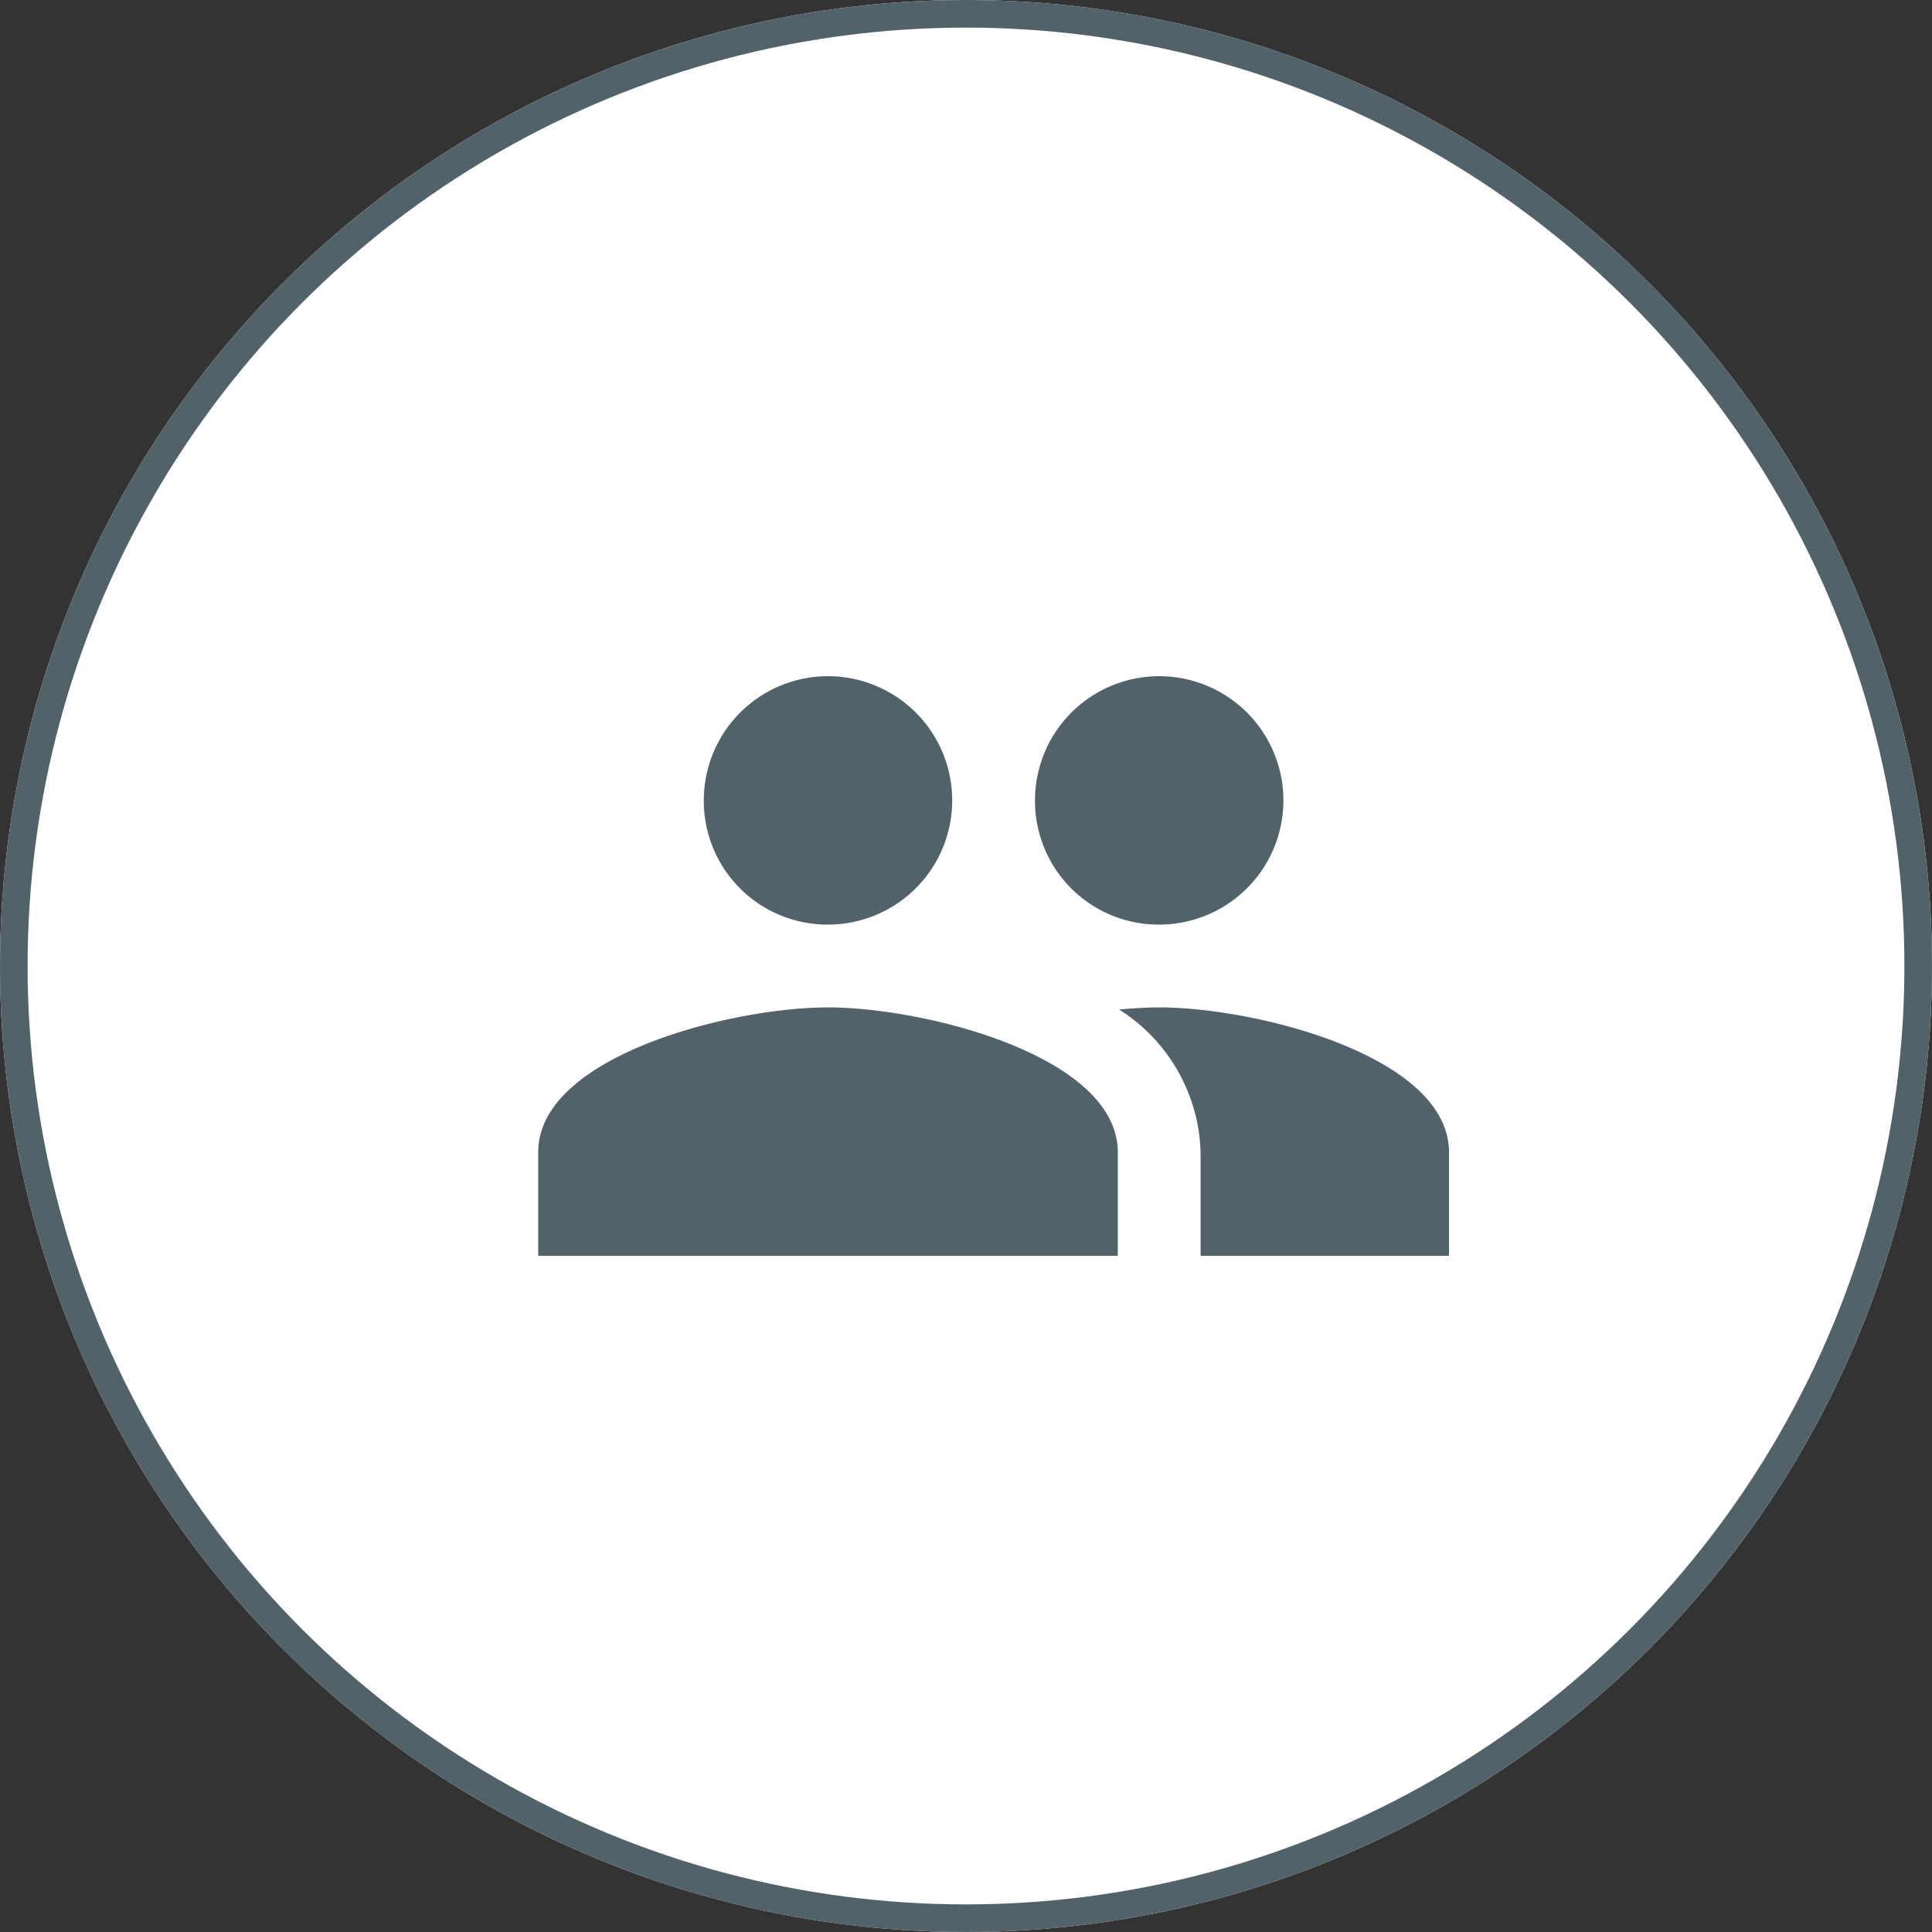
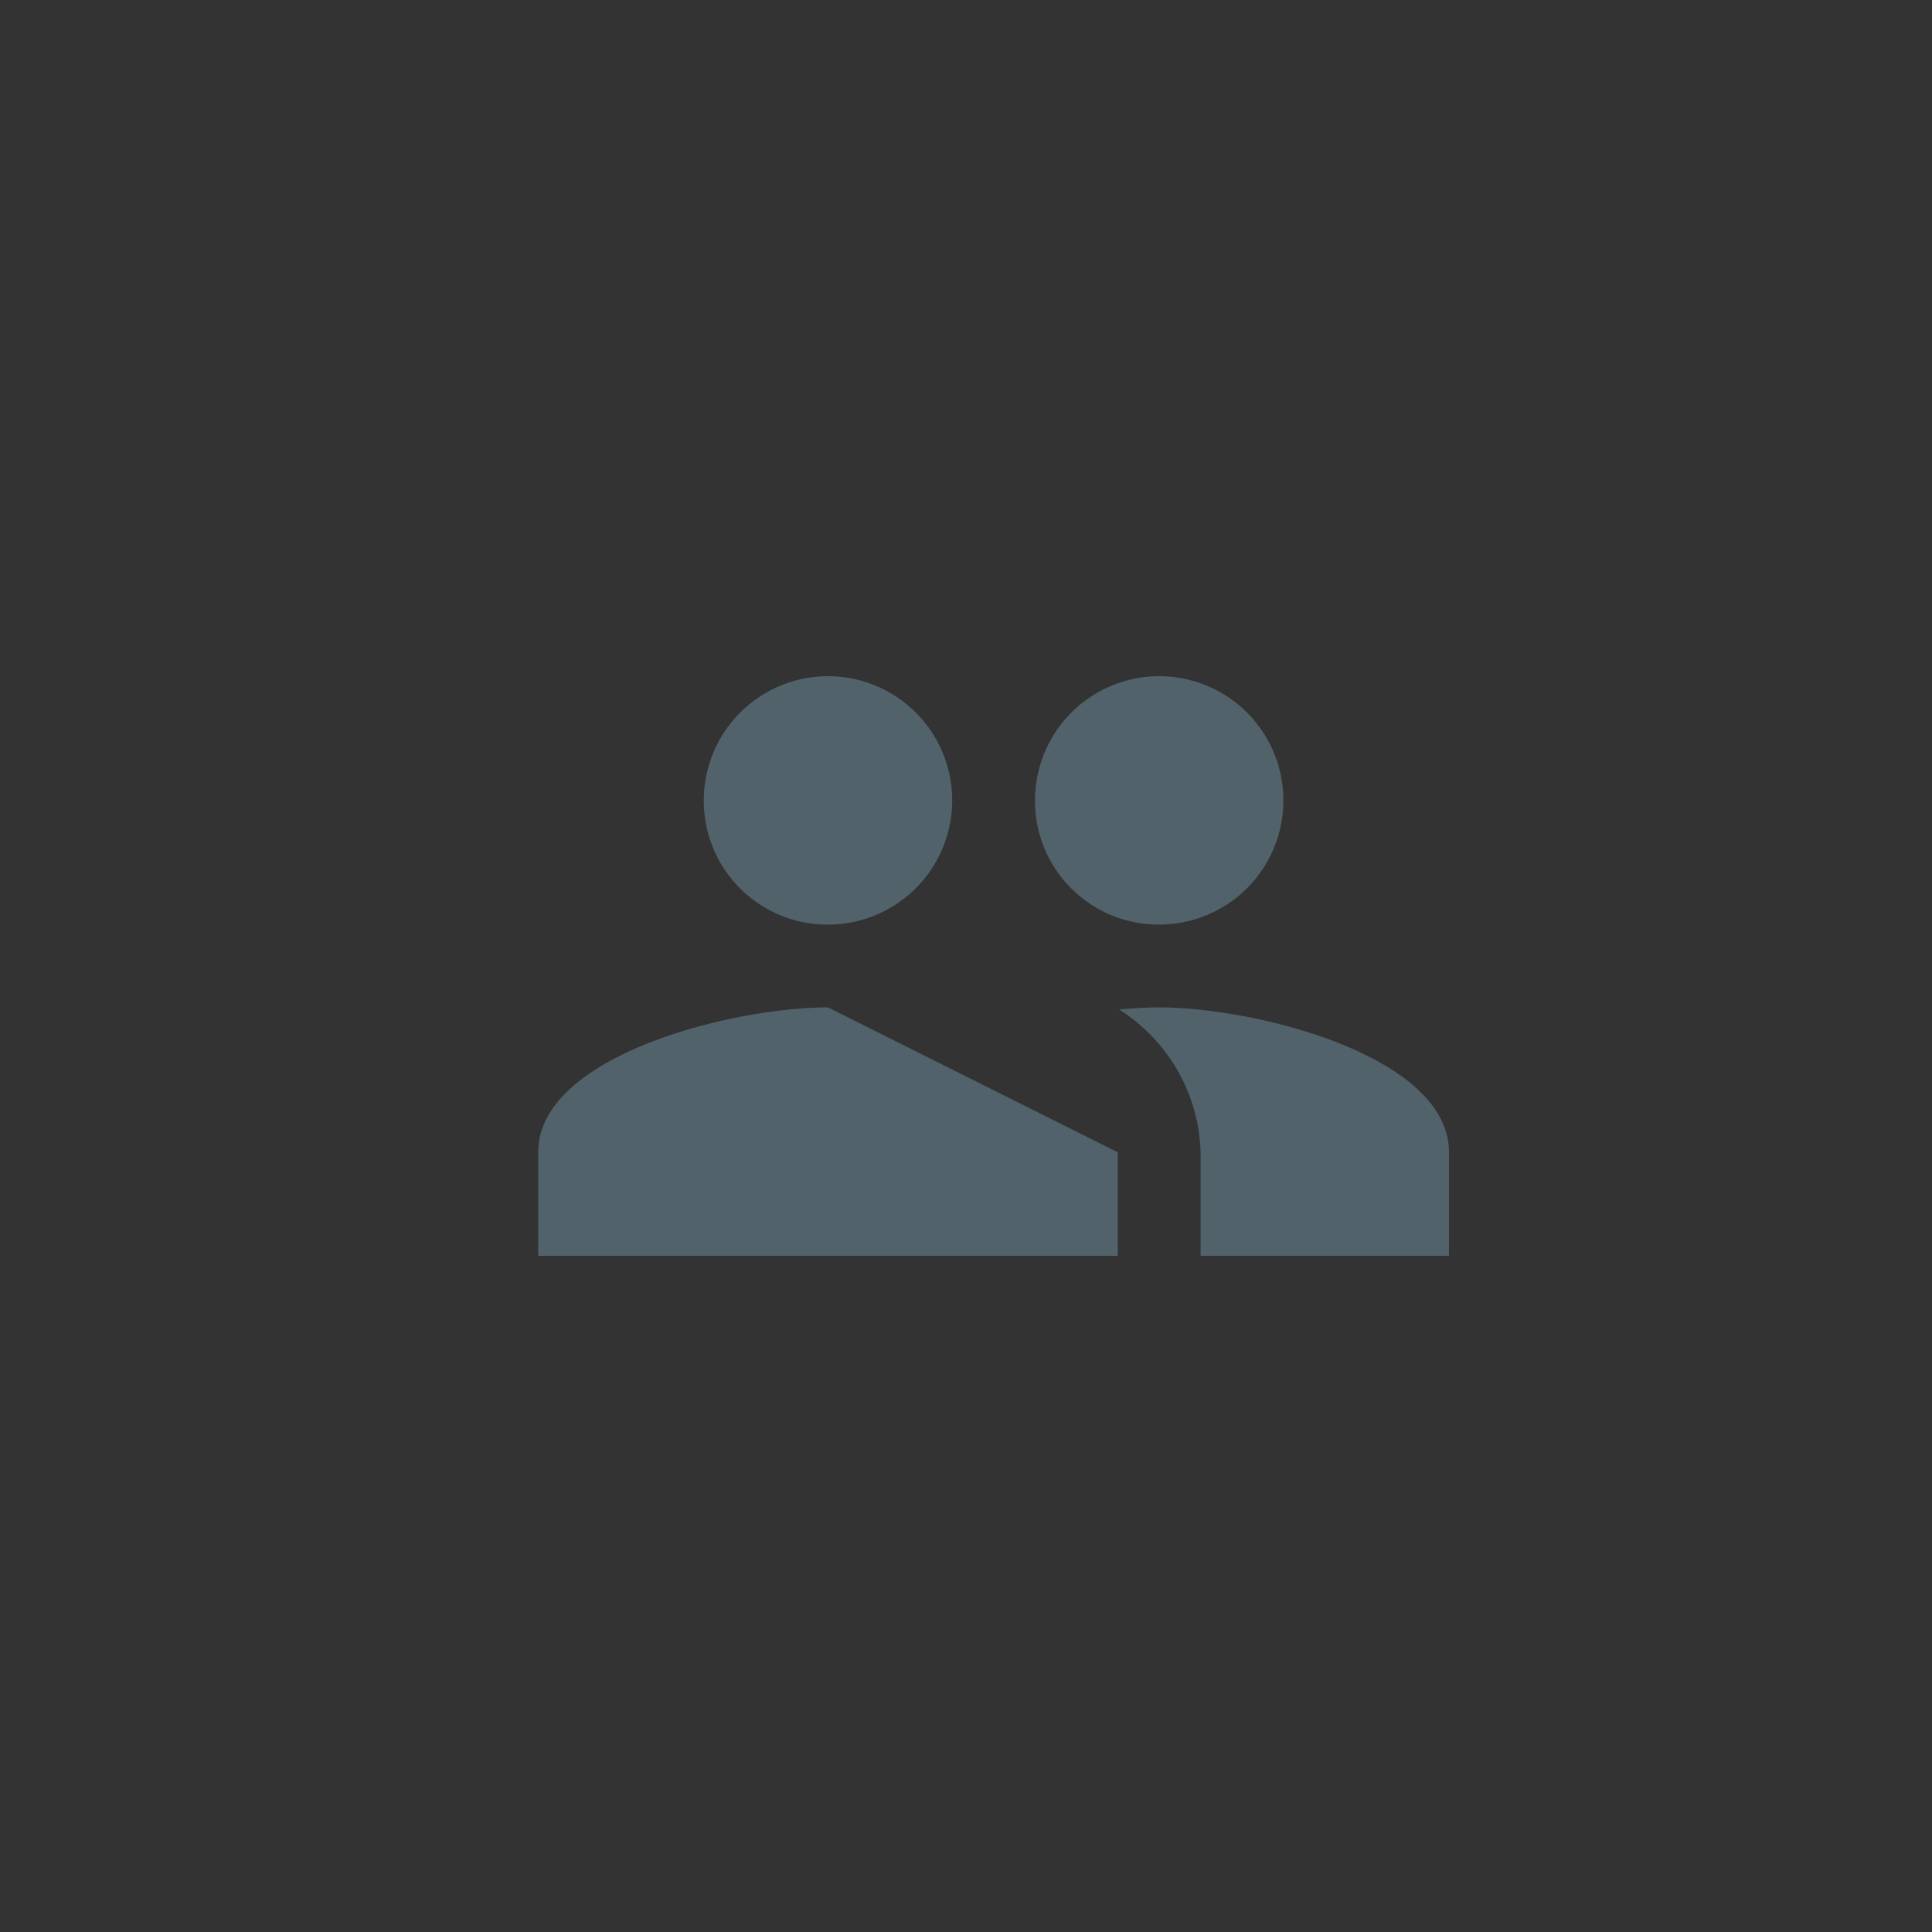
<svg xmlns="http://www.w3.org/2000/svg" width="70" height="70" viewBox="0 0 70 70">
  <rect x="0" y="0" width="70" height="70" fill="#333333" stroke="none" />
  <g id="Group_146" data-name="Group 146" transform="translate(-771 -5747)">
    <g id="Ellipse_12" data-name="Ellipse 12" transform="translate(771 5747)" fill="#fff" stroke="#52626a" stroke-width="1">
-       <circle cx="35" cy="35" r="35" stroke="none" />
-       <circle cx="35" cy="35" r="34.5" fill="none" />
-     </g>
-     <path id="Icon_material-group" data-name="Icon material-group" d="M24,16.5A4.5,4.5,0,1,0,19.5,12,4.481,4.481,0,0,0,24,16.5Zm-12,0A4.5,4.5,0,1,0,7.5,12,4.481,4.481,0,0,0,12,16.5Zm0,3c-3.495,0-10.5,1.755-10.5,5.25V28.5h21V24.75C22.5,21.255,15.495,19.5,12,19.5Zm12,0c-.435,0-.93.03-1.455.075A6.33,6.33,0,0,1,25.5,24.75V28.5h9V24.75C34.5,21.255,27.495,19.5,24,19.5Z" transform="translate(789 5764)" fill="#52626a" />
+       </g>
+     <path id="Icon_material-group" data-name="Icon material-group" d="M24,16.5A4.5,4.5,0,1,0,19.5,12,4.481,4.481,0,0,0,24,16.5Zm-12,0A4.5,4.5,0,1,0,7.5,12,4.481,4.481,0,0,0,12,16.5Zm0,3c-3.495,0-10.5,1.755-10.5,5.25V28.5h21V24.75Zm12,0c-.435,0-.93.03-1.455.075A6.33,6.33,0,0,1,25.5,24.75V28.5h9V24.75C34.5,21.255,27.495,19.5,24,19.5Z" transform="translate(789 5764)" fill="#52626a" />
  </g>
</svg>